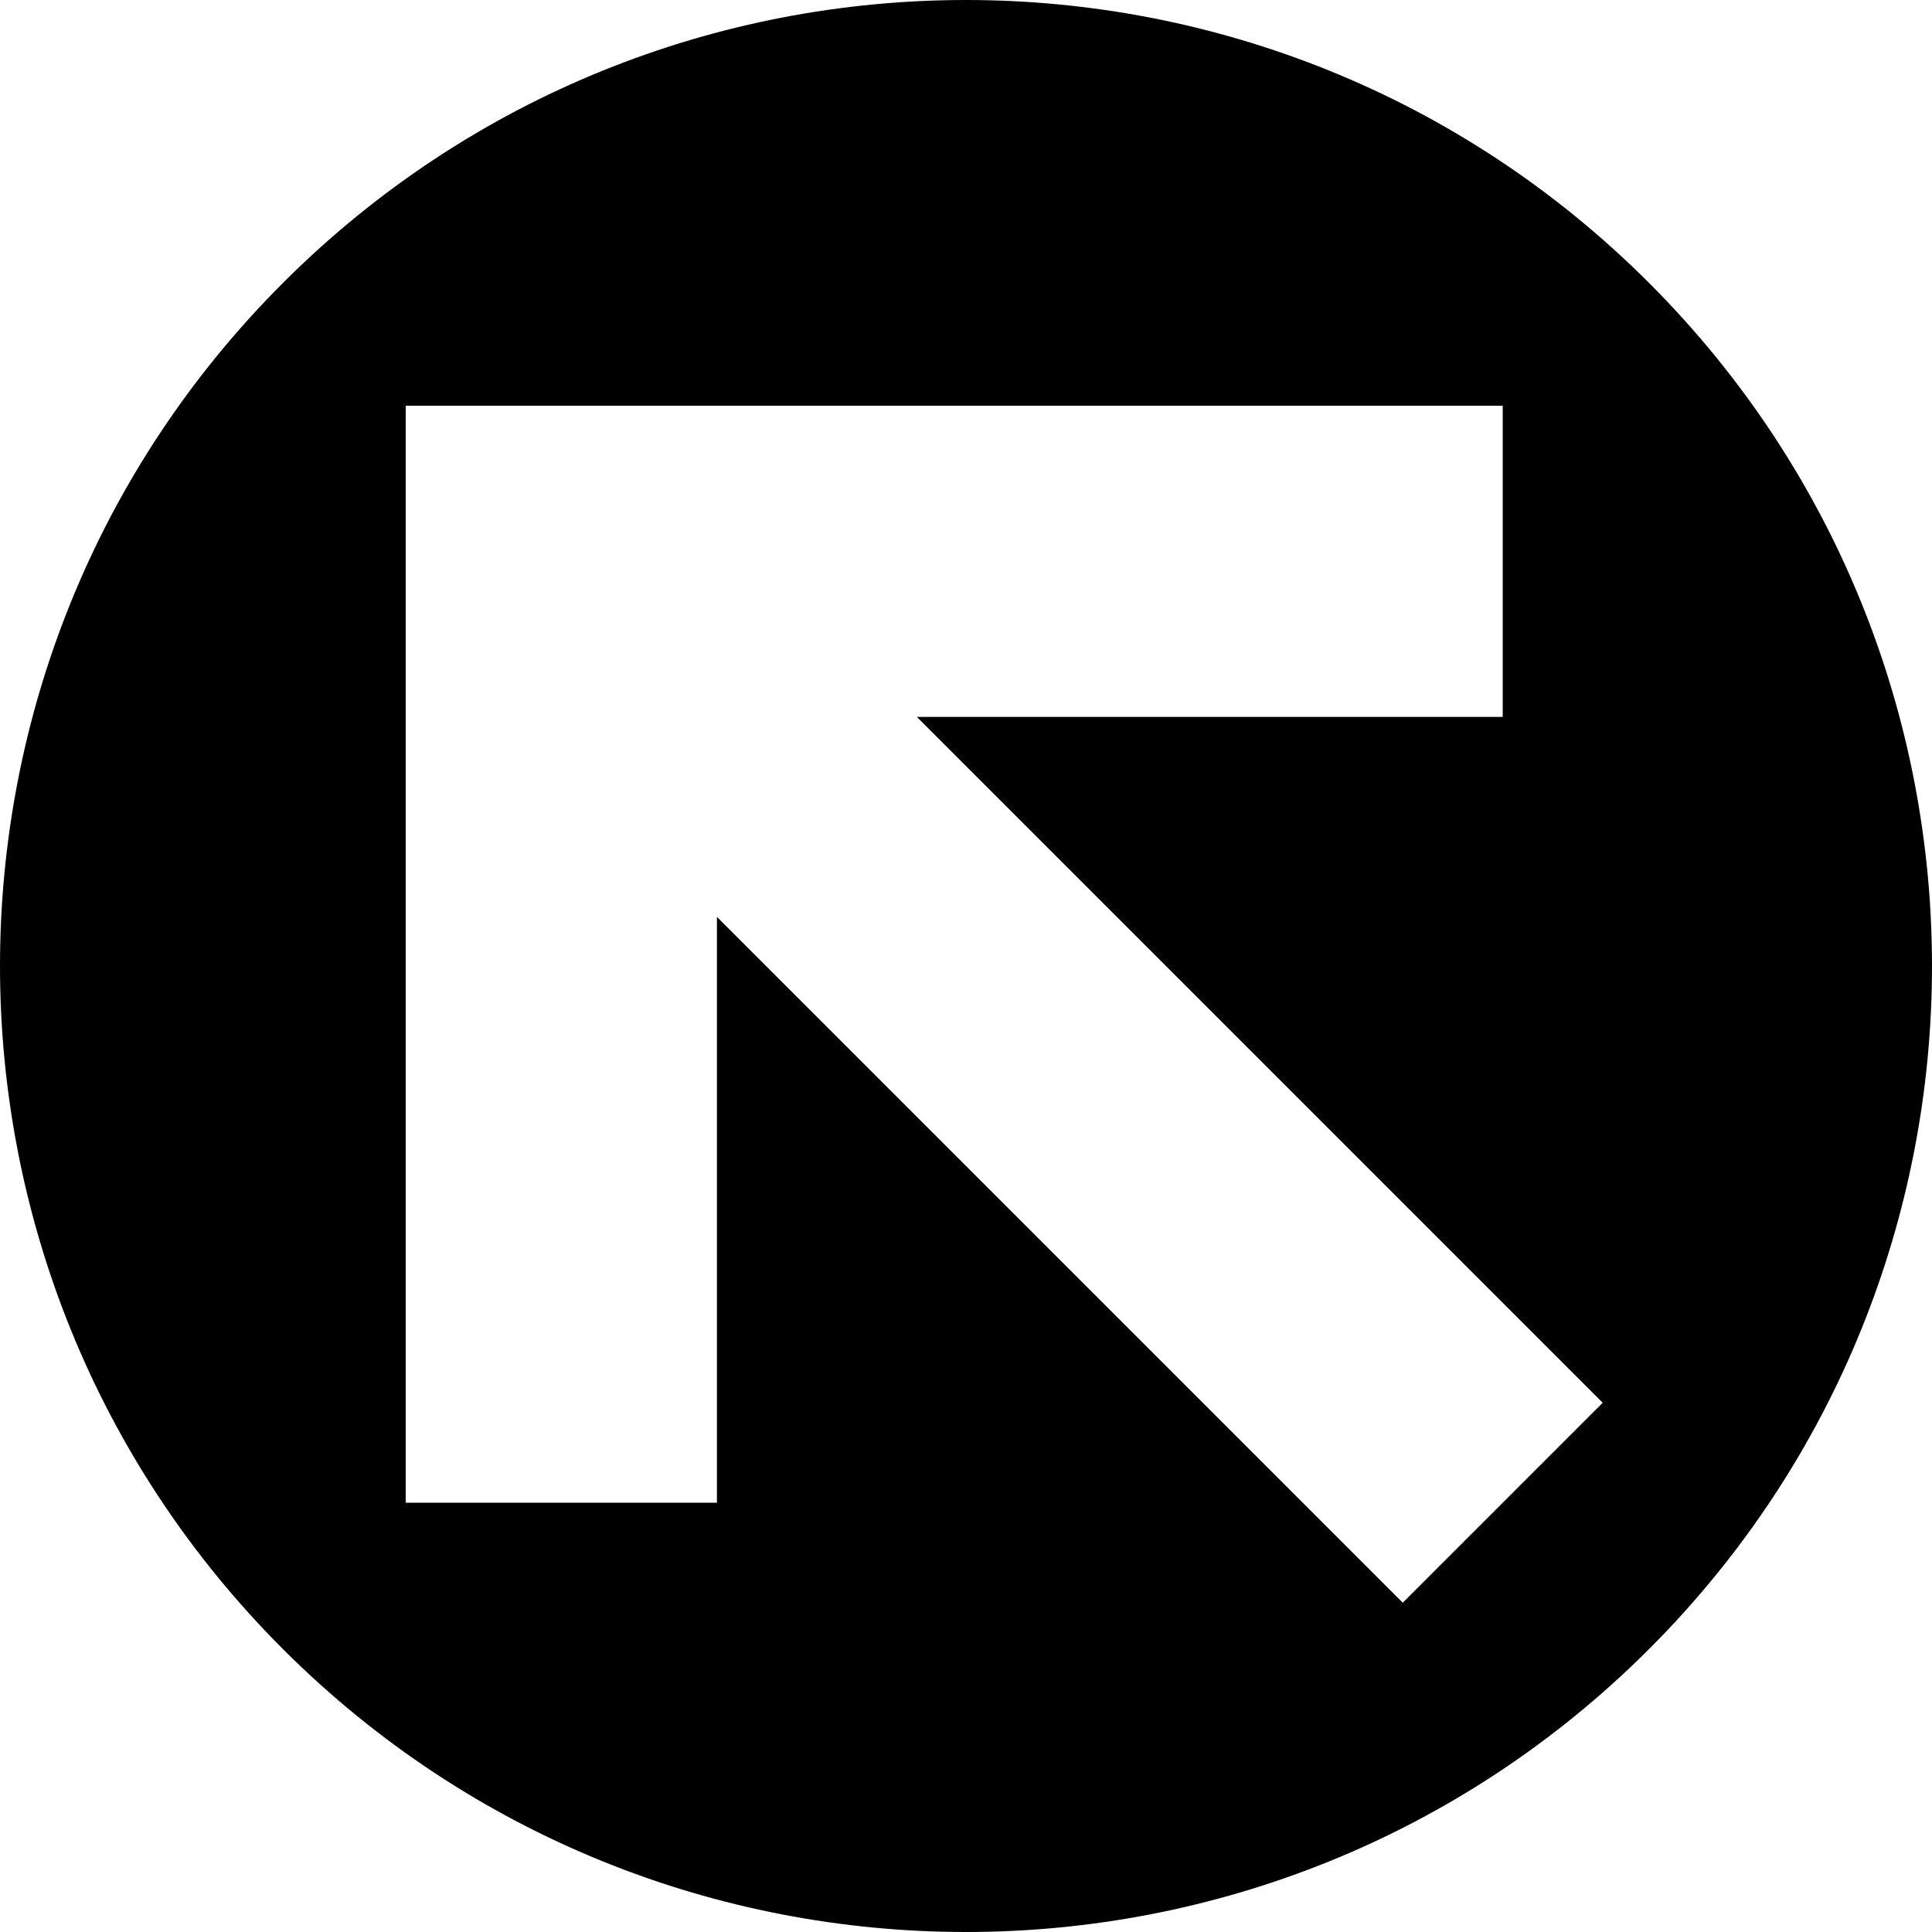
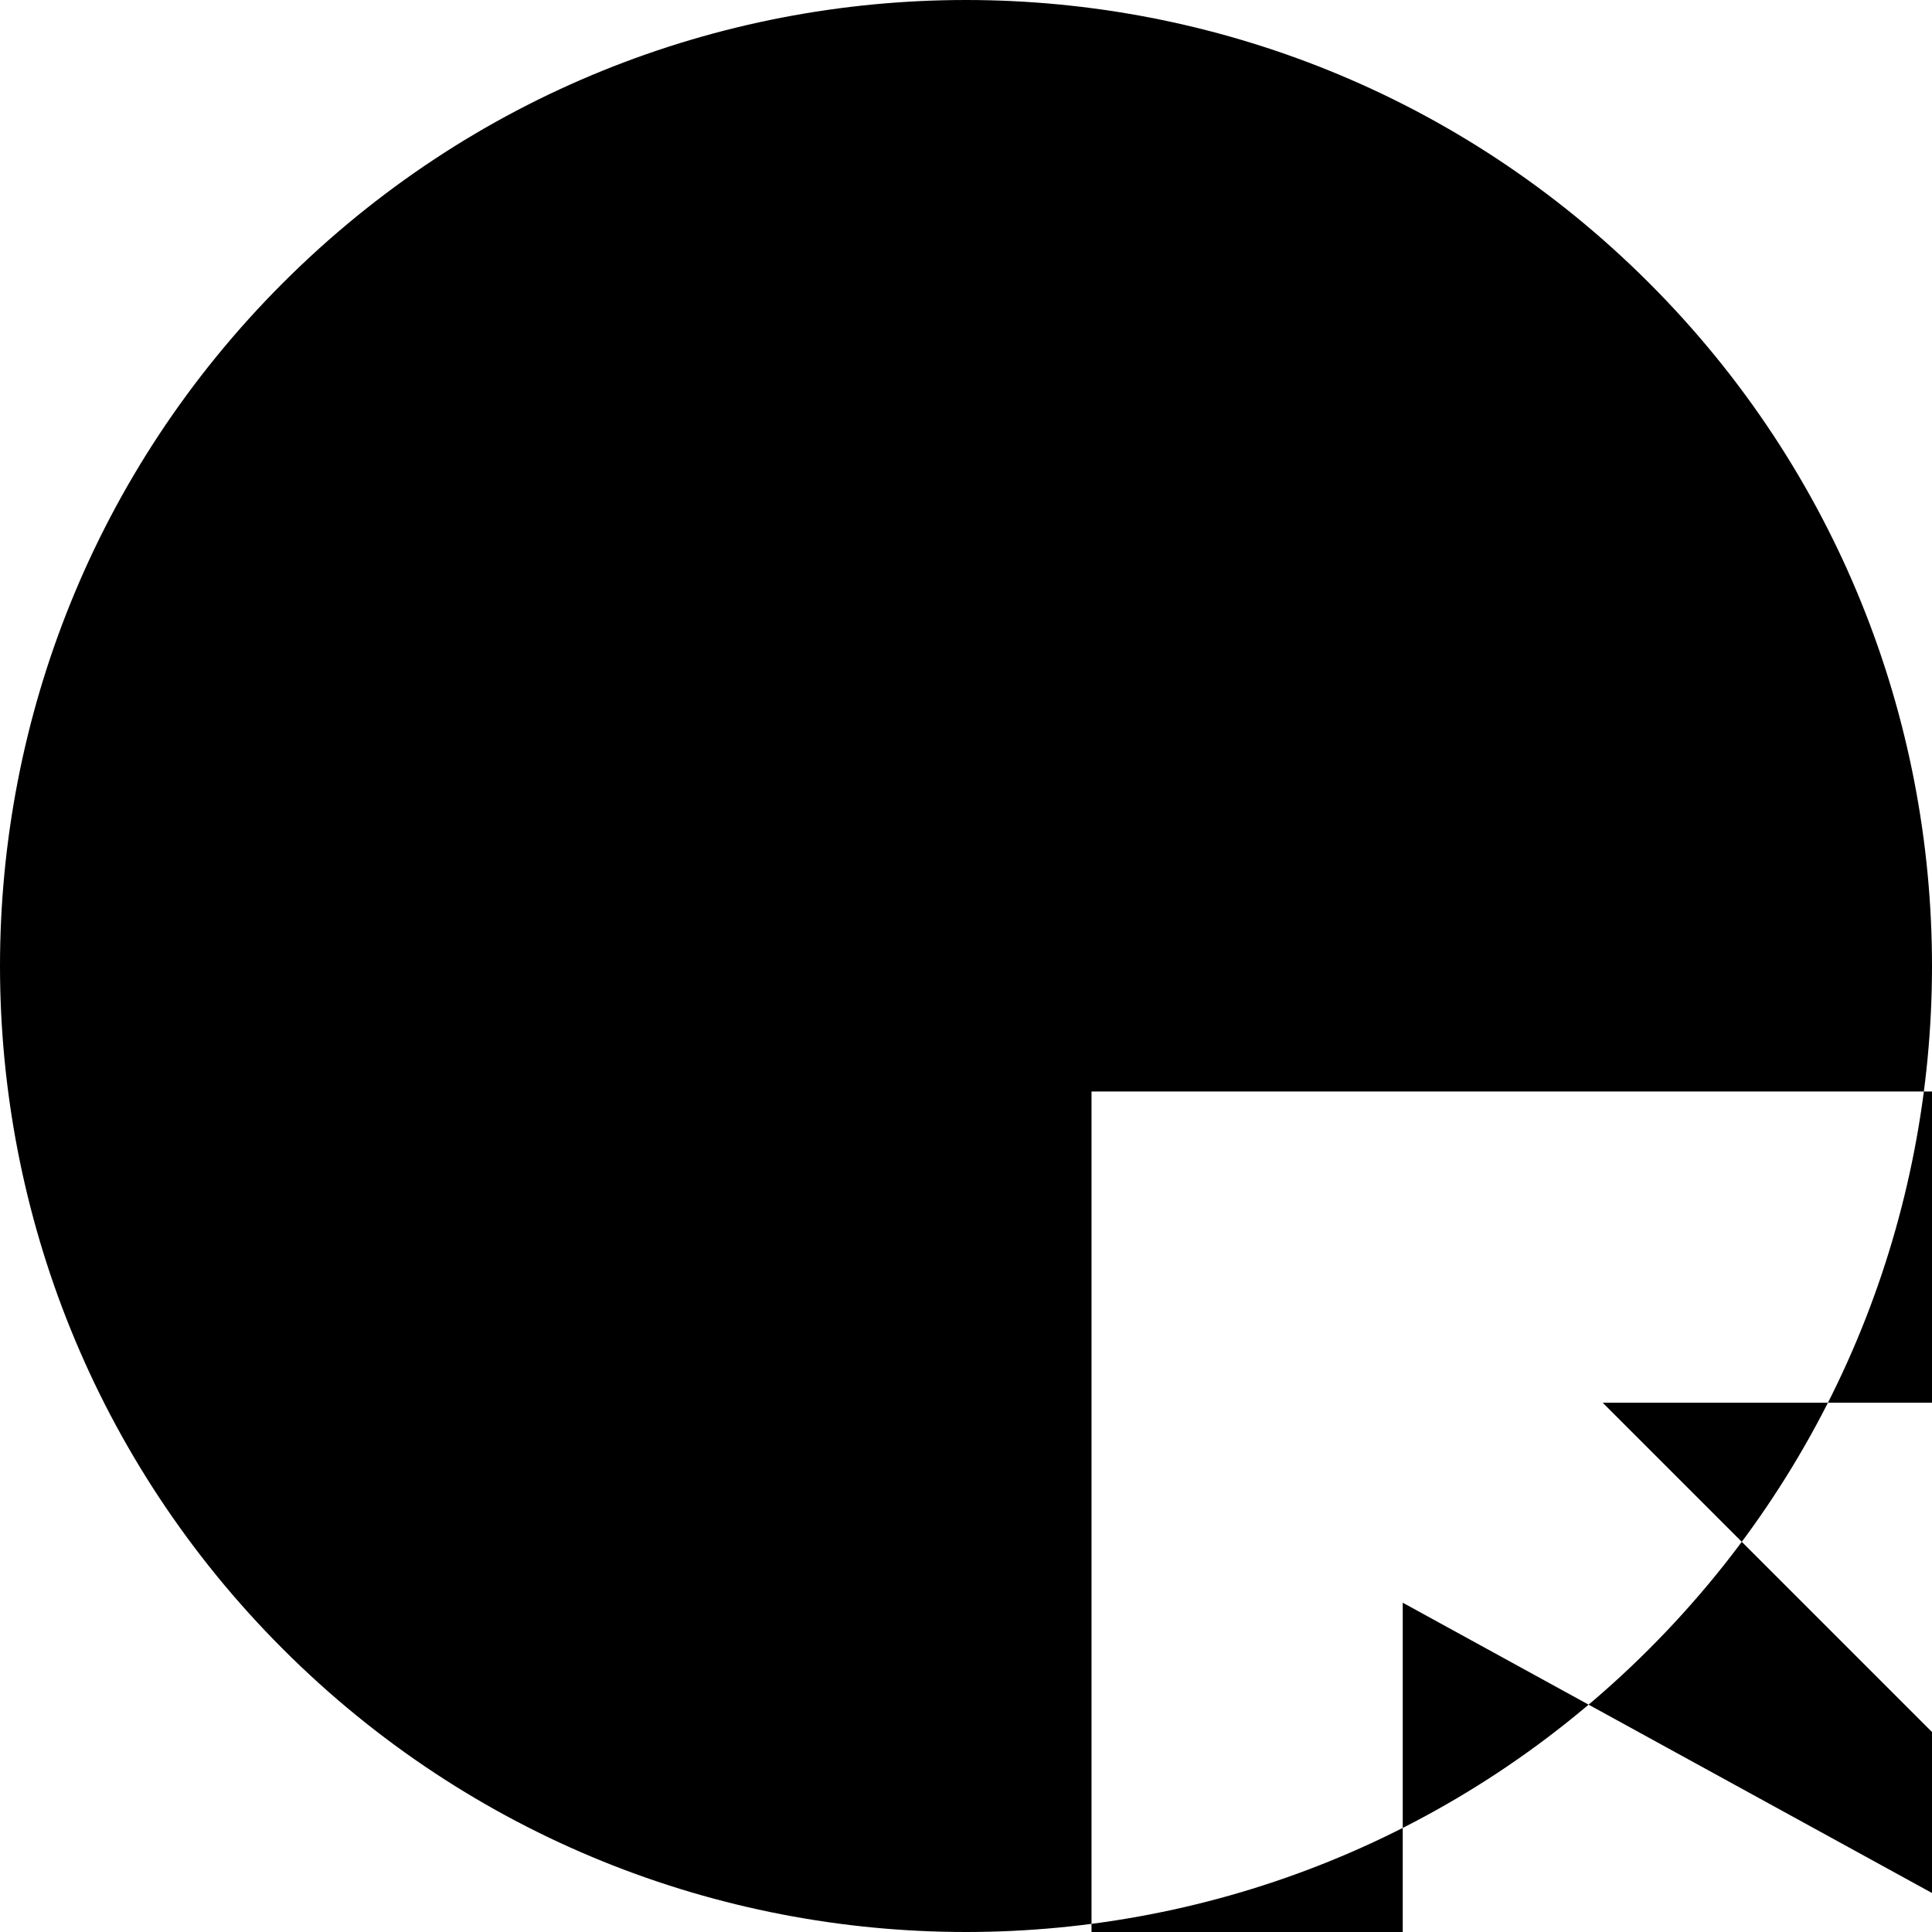
<svg xmlns="http://www.w3.org/2000/svg" fill="#000000" version="1.1" id="Capa_1" width="800px" height="800px" viewBox="0 0 248.322 248.322" xml:space="preserve">
  <g>
-     <path d="M36.366,36.366c-48.488,48.488-48.488,127.102,0,175.59s127.103,48.488,175.59,0c48.488-48.488,48.488-127.102,0-175.59   S84.854-12.122,36.366,36.366z M180.295,205.997l-88.148-88.148v75.298h-40v-141h141v40h-75.298l88.148,88.148L180.295,205.997z" />
+     <path d="M36.366,36.366c-48.488,48.488-48.488,127.102,0,175.59s127.103,48.488,175.59,0c48.488-48.488,48.488-127.102,0-175.59   S84.854-12.122,36.366,36.366z M180.295,205.997v75.298h-40v-141h141v40h-75.298l88.148,88.148L180.295,205.997z" />
  </g>
</svg>